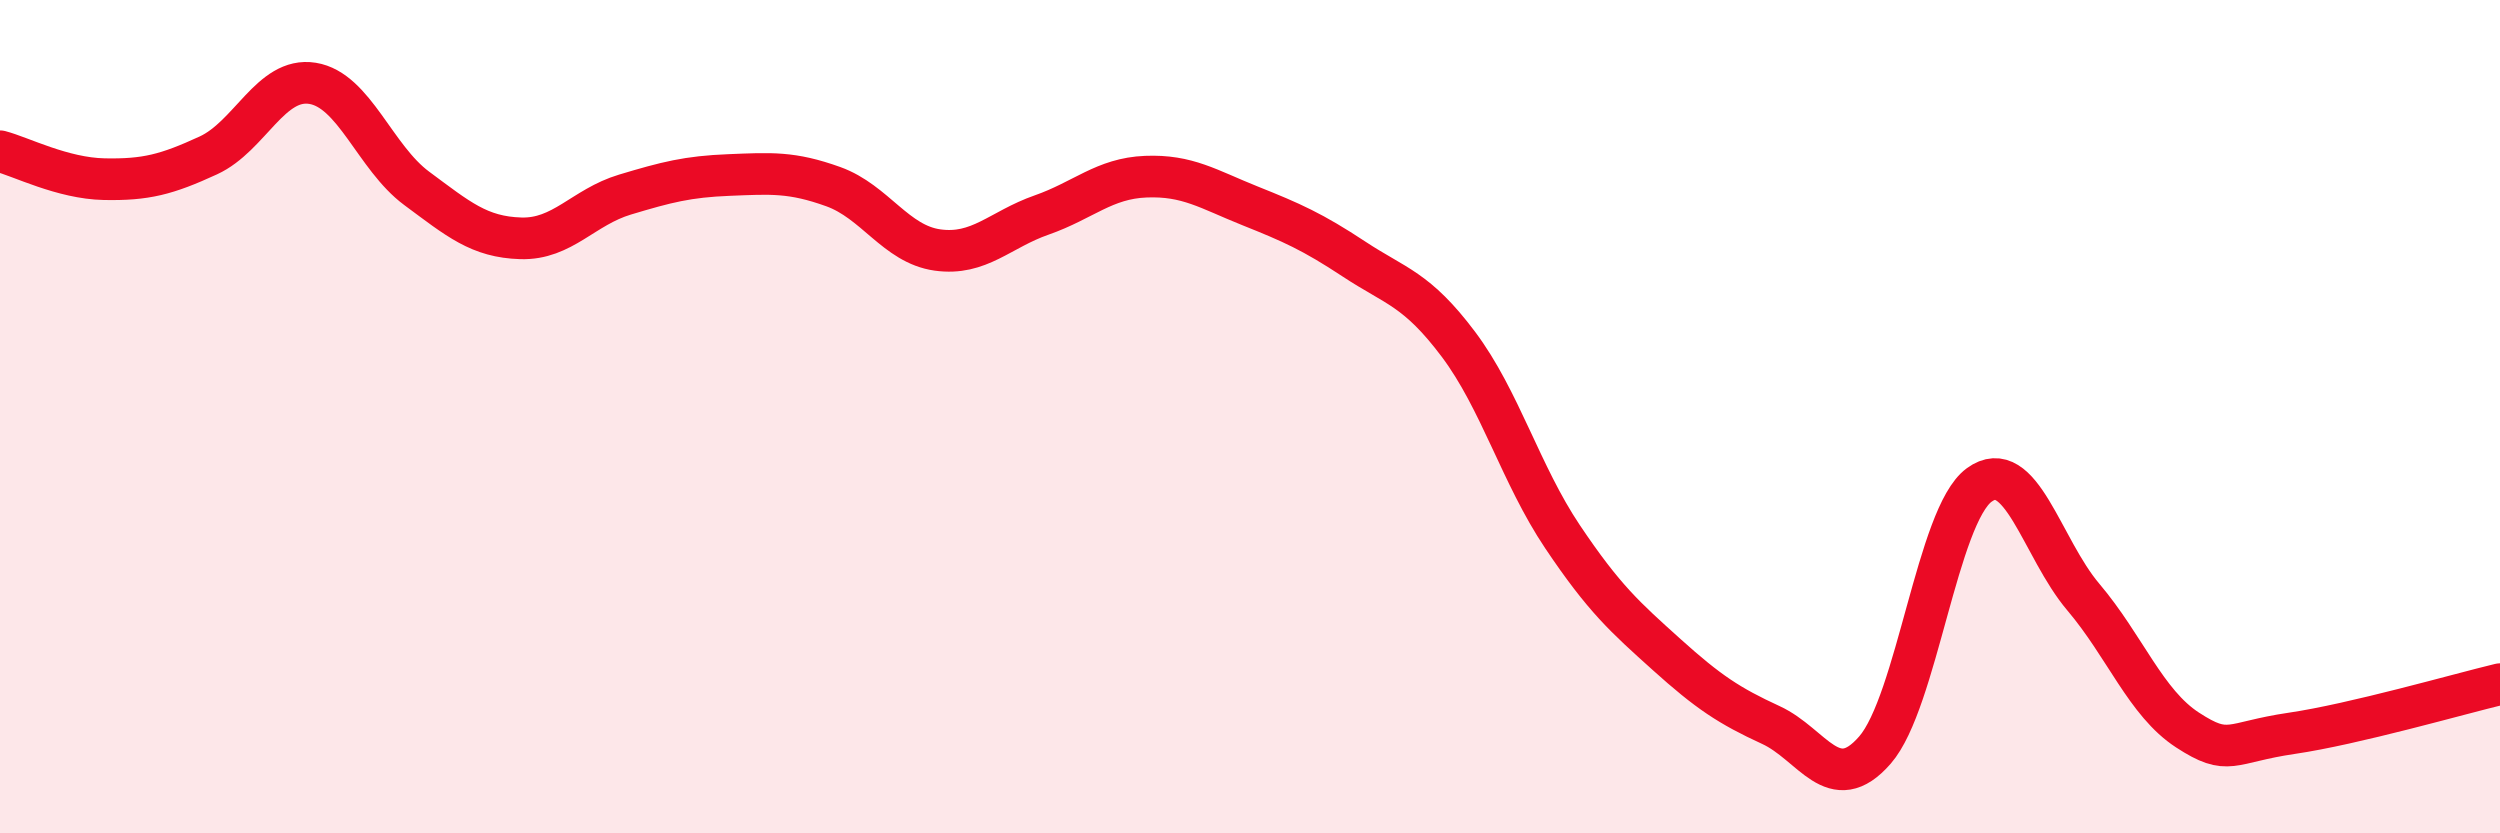
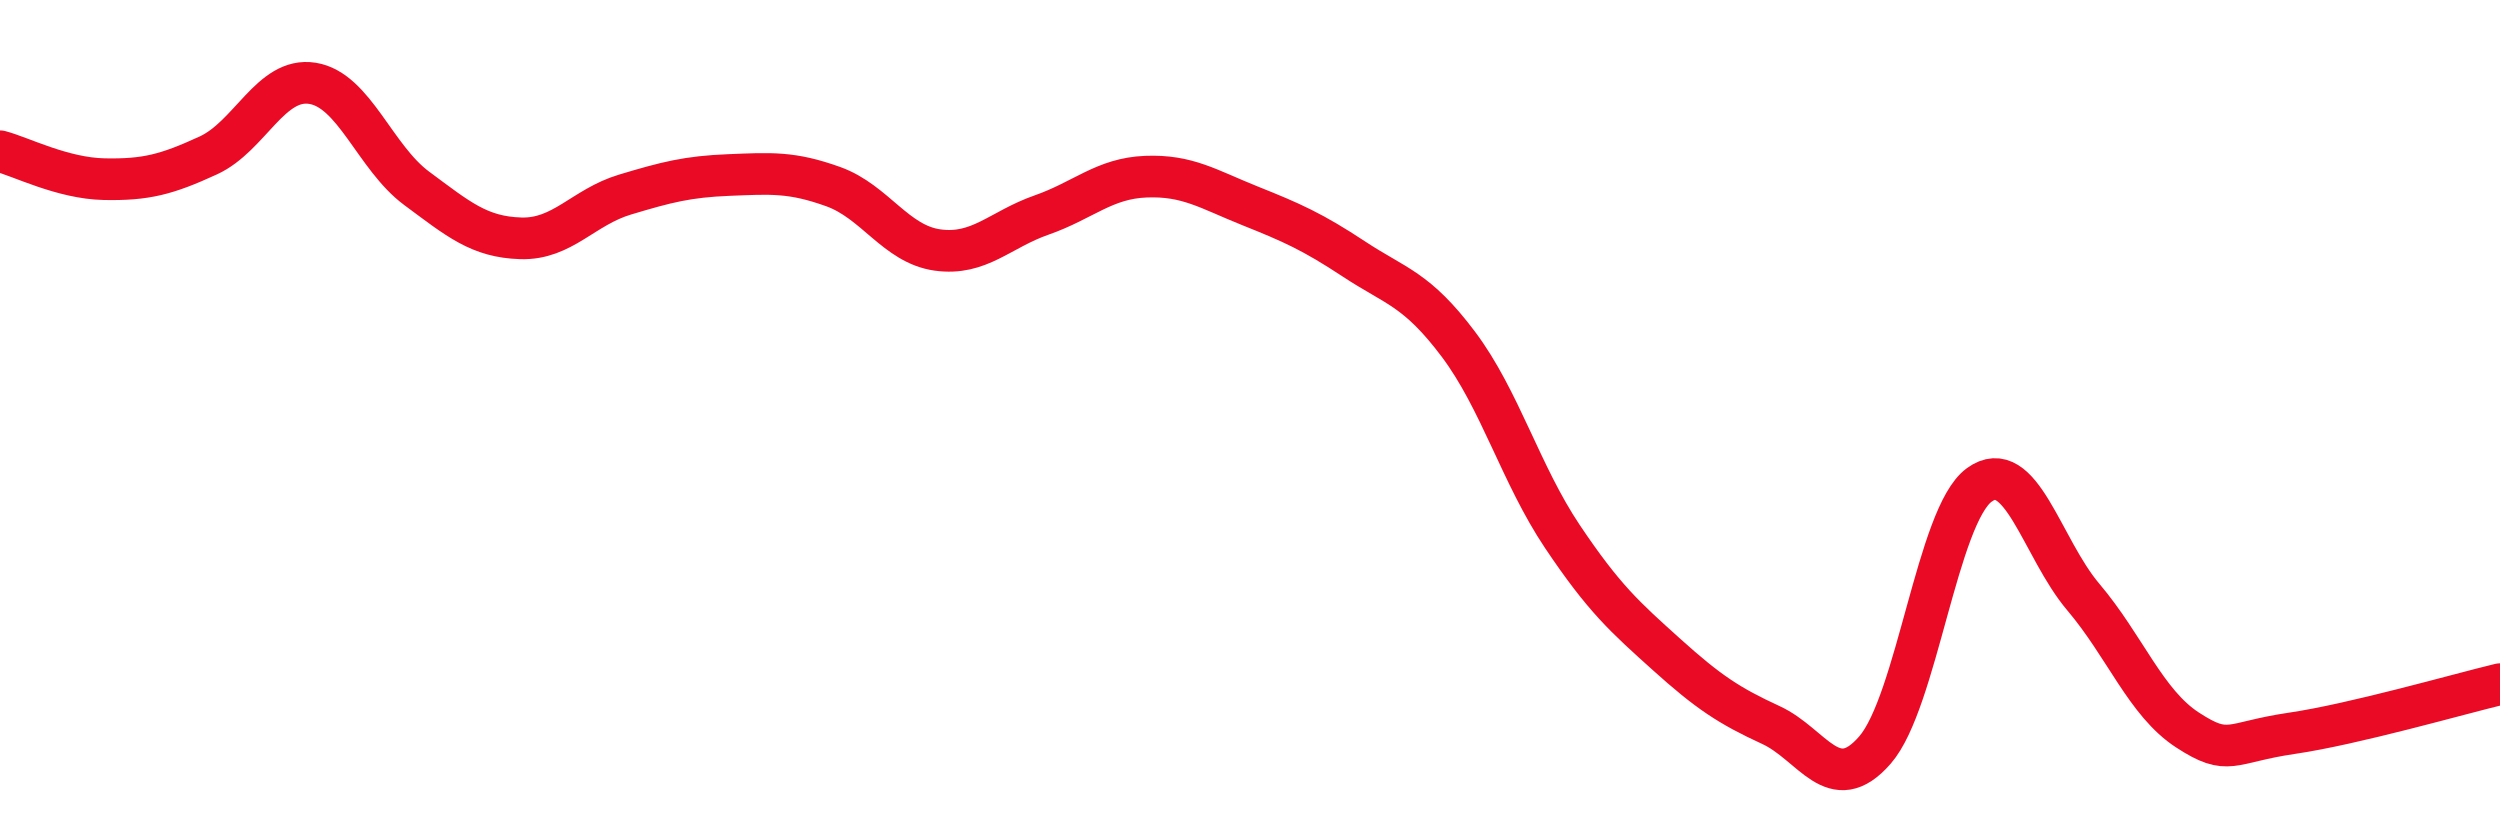
<svg xmlns="http://www.w3.org/2000/svg" width="60" height="20" viewBox="0 0 60 20">
-   <path d="M 0,3.63 C 0.5,3.76 1.5,4.28 2.5,4.3 C 3.5,4.32 4,4.19 5,3.73 C 6,3.27 6.5,1.84 7.5,2 C 8.5,2.16 9,3.78 10,4.52 C 11,5.26 11.5,5.69 12.5,5.72 C 13.5,5.75 14,4.97 15,4.67 C 16,4.37 16.5,4.24 17.5,4.2 C 18.5,4.16 19,4.12 20,4.48 C 21,4.84 21.5,5.86 22.5,6 C 23.5,6.14 24,5.51 25,5.16 C 26,4.81 26.5,4.28 27.5,4.24 C 28.5,4.2 29,4.54 30,4.94 C 31,5.34 31.5,5.56 32.5,6.22 C 33.5,6.88 34,6.93 35,8.26 C 36,9.59 36.5,11.39 37.5,12.88 C 38.5,14.37 39,14.81 40,15.71 C 41,16.61 41.5,16.94 42.5,17.4 C 43.5,17.86 44,19.15 45,18 C 46,16.85 46.5,12.37 47.5,11.64 C 48.5,10.91 49,13.15 50,14.33 C 51,15.51 51.5,16.87 52.5,17.52 C 53.5,18.17 53.5,17.82 55,17.6 C 56.5,17.38 59,16.66 60,16.42L60 20L0 20Z" fill="#EB0A25" opacity="0.1" stroke-linecap="round" stroke-linejoin="round" />
  <path d="M 0,3.63 C 0.5,3.76 1.5,4.28 2.5,4.3 C 3.5,4.32 4,4.19 5,3.73 C 6,3.27 6.5,1.84 7.5,2 C 8.5,2.16 9,3.78 10,4.52 C 11,5.26 11.5,5.69 12.5,5.72 C 13.5,5.75 14,4.97 15,4.67 C 16,4.37 16.5,4.24 17.5,4.2 C 18.5,4.16 19,4.12 20,4.48 C 21,4.84 21.5,5.86 22.5,6 C 23.5,6.14 24,5.51 25,5.16 C 26,4.81 26.5,4.28 27.5,4.24 C 28.5,4.2 29,4.54 30,4.94 C 31,5.34 31.5,5.56 32.5,6.22 C 33.5,6.88 34,6.93 35,8.26 C 36,9.59 36.5,11.39 37.5,12.88 C 38.5,14.37 39,14.81 40,15.71 C 41,16.61 41.5,16.94 42.5,17.4 C 43.5,17.86 44,19.15 45,18 C 46,16.85 46.5,12.37 47.5,11.64 C 48.5,10.91 49,13.15 50,14.33 C 51,15.51 51.5,16.87 52.5,17.52 C 53.5,18.17 53.5,17.82 55,17.6 C 56.5,17.38 59,16.66 60,16.42" stroke="#EB0A25" stroke-width="1" fill="none" stroke-linecap="round" stroke-linejoin="round" />
</svg>